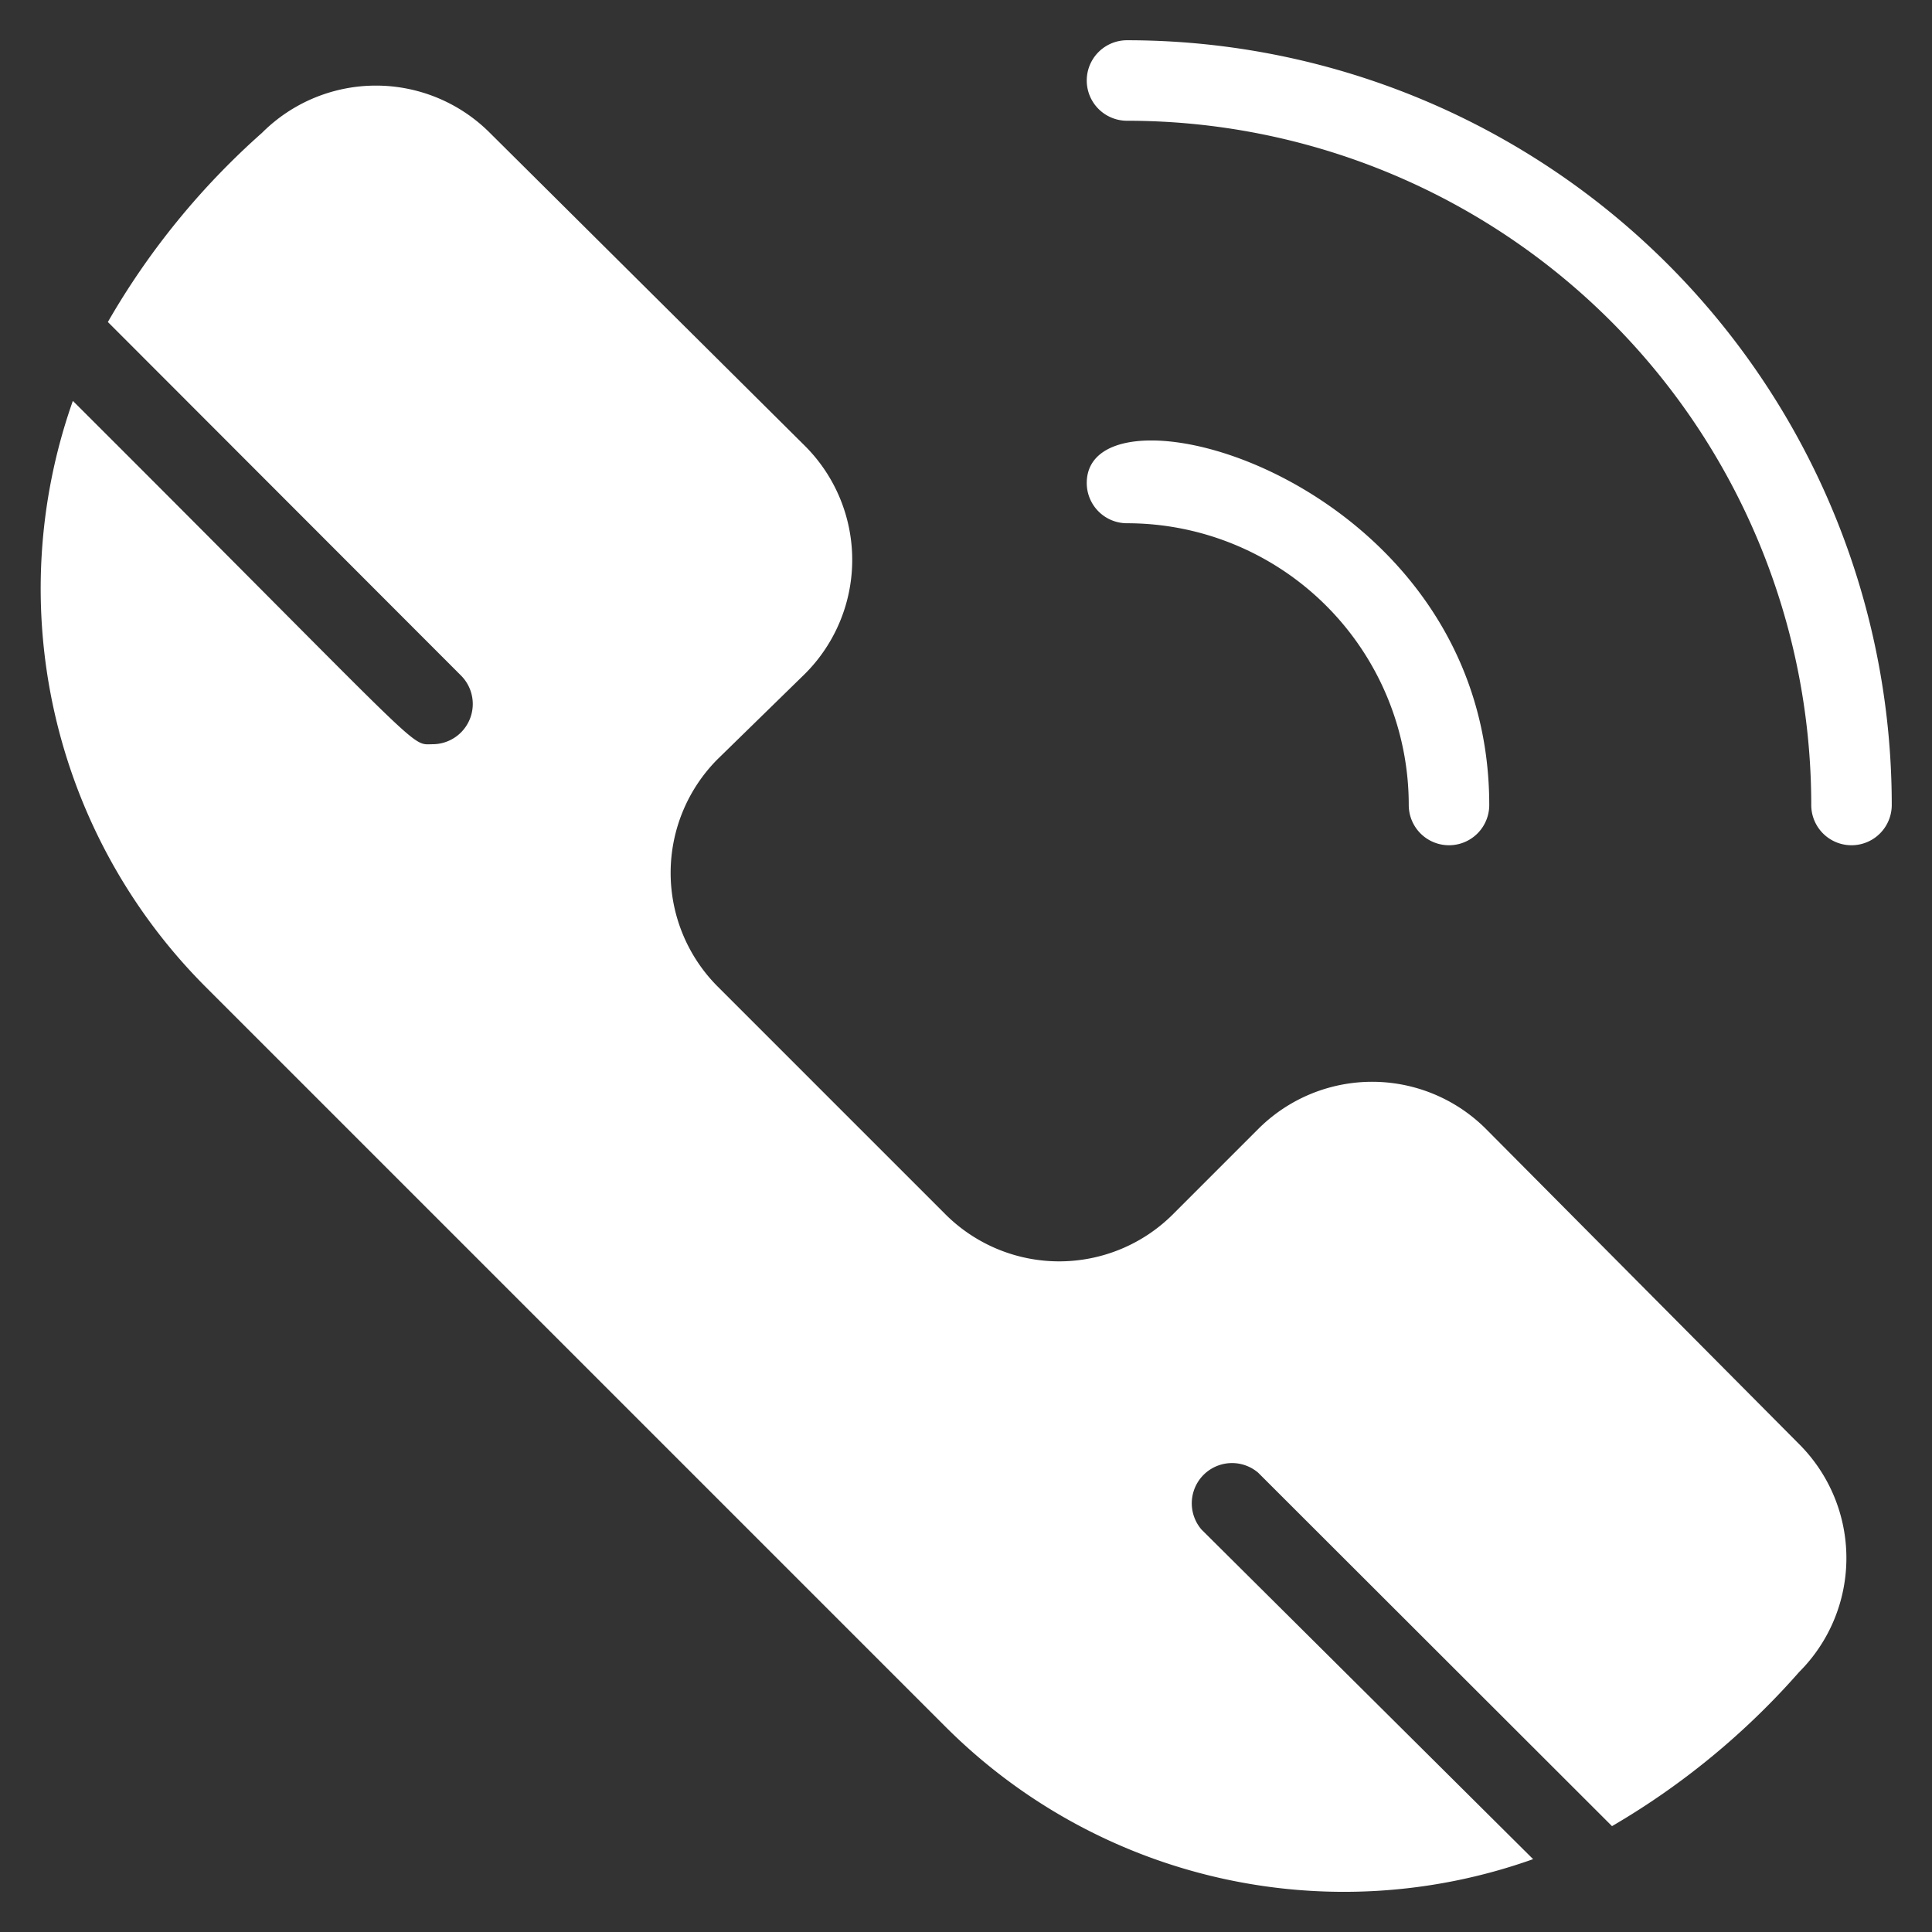
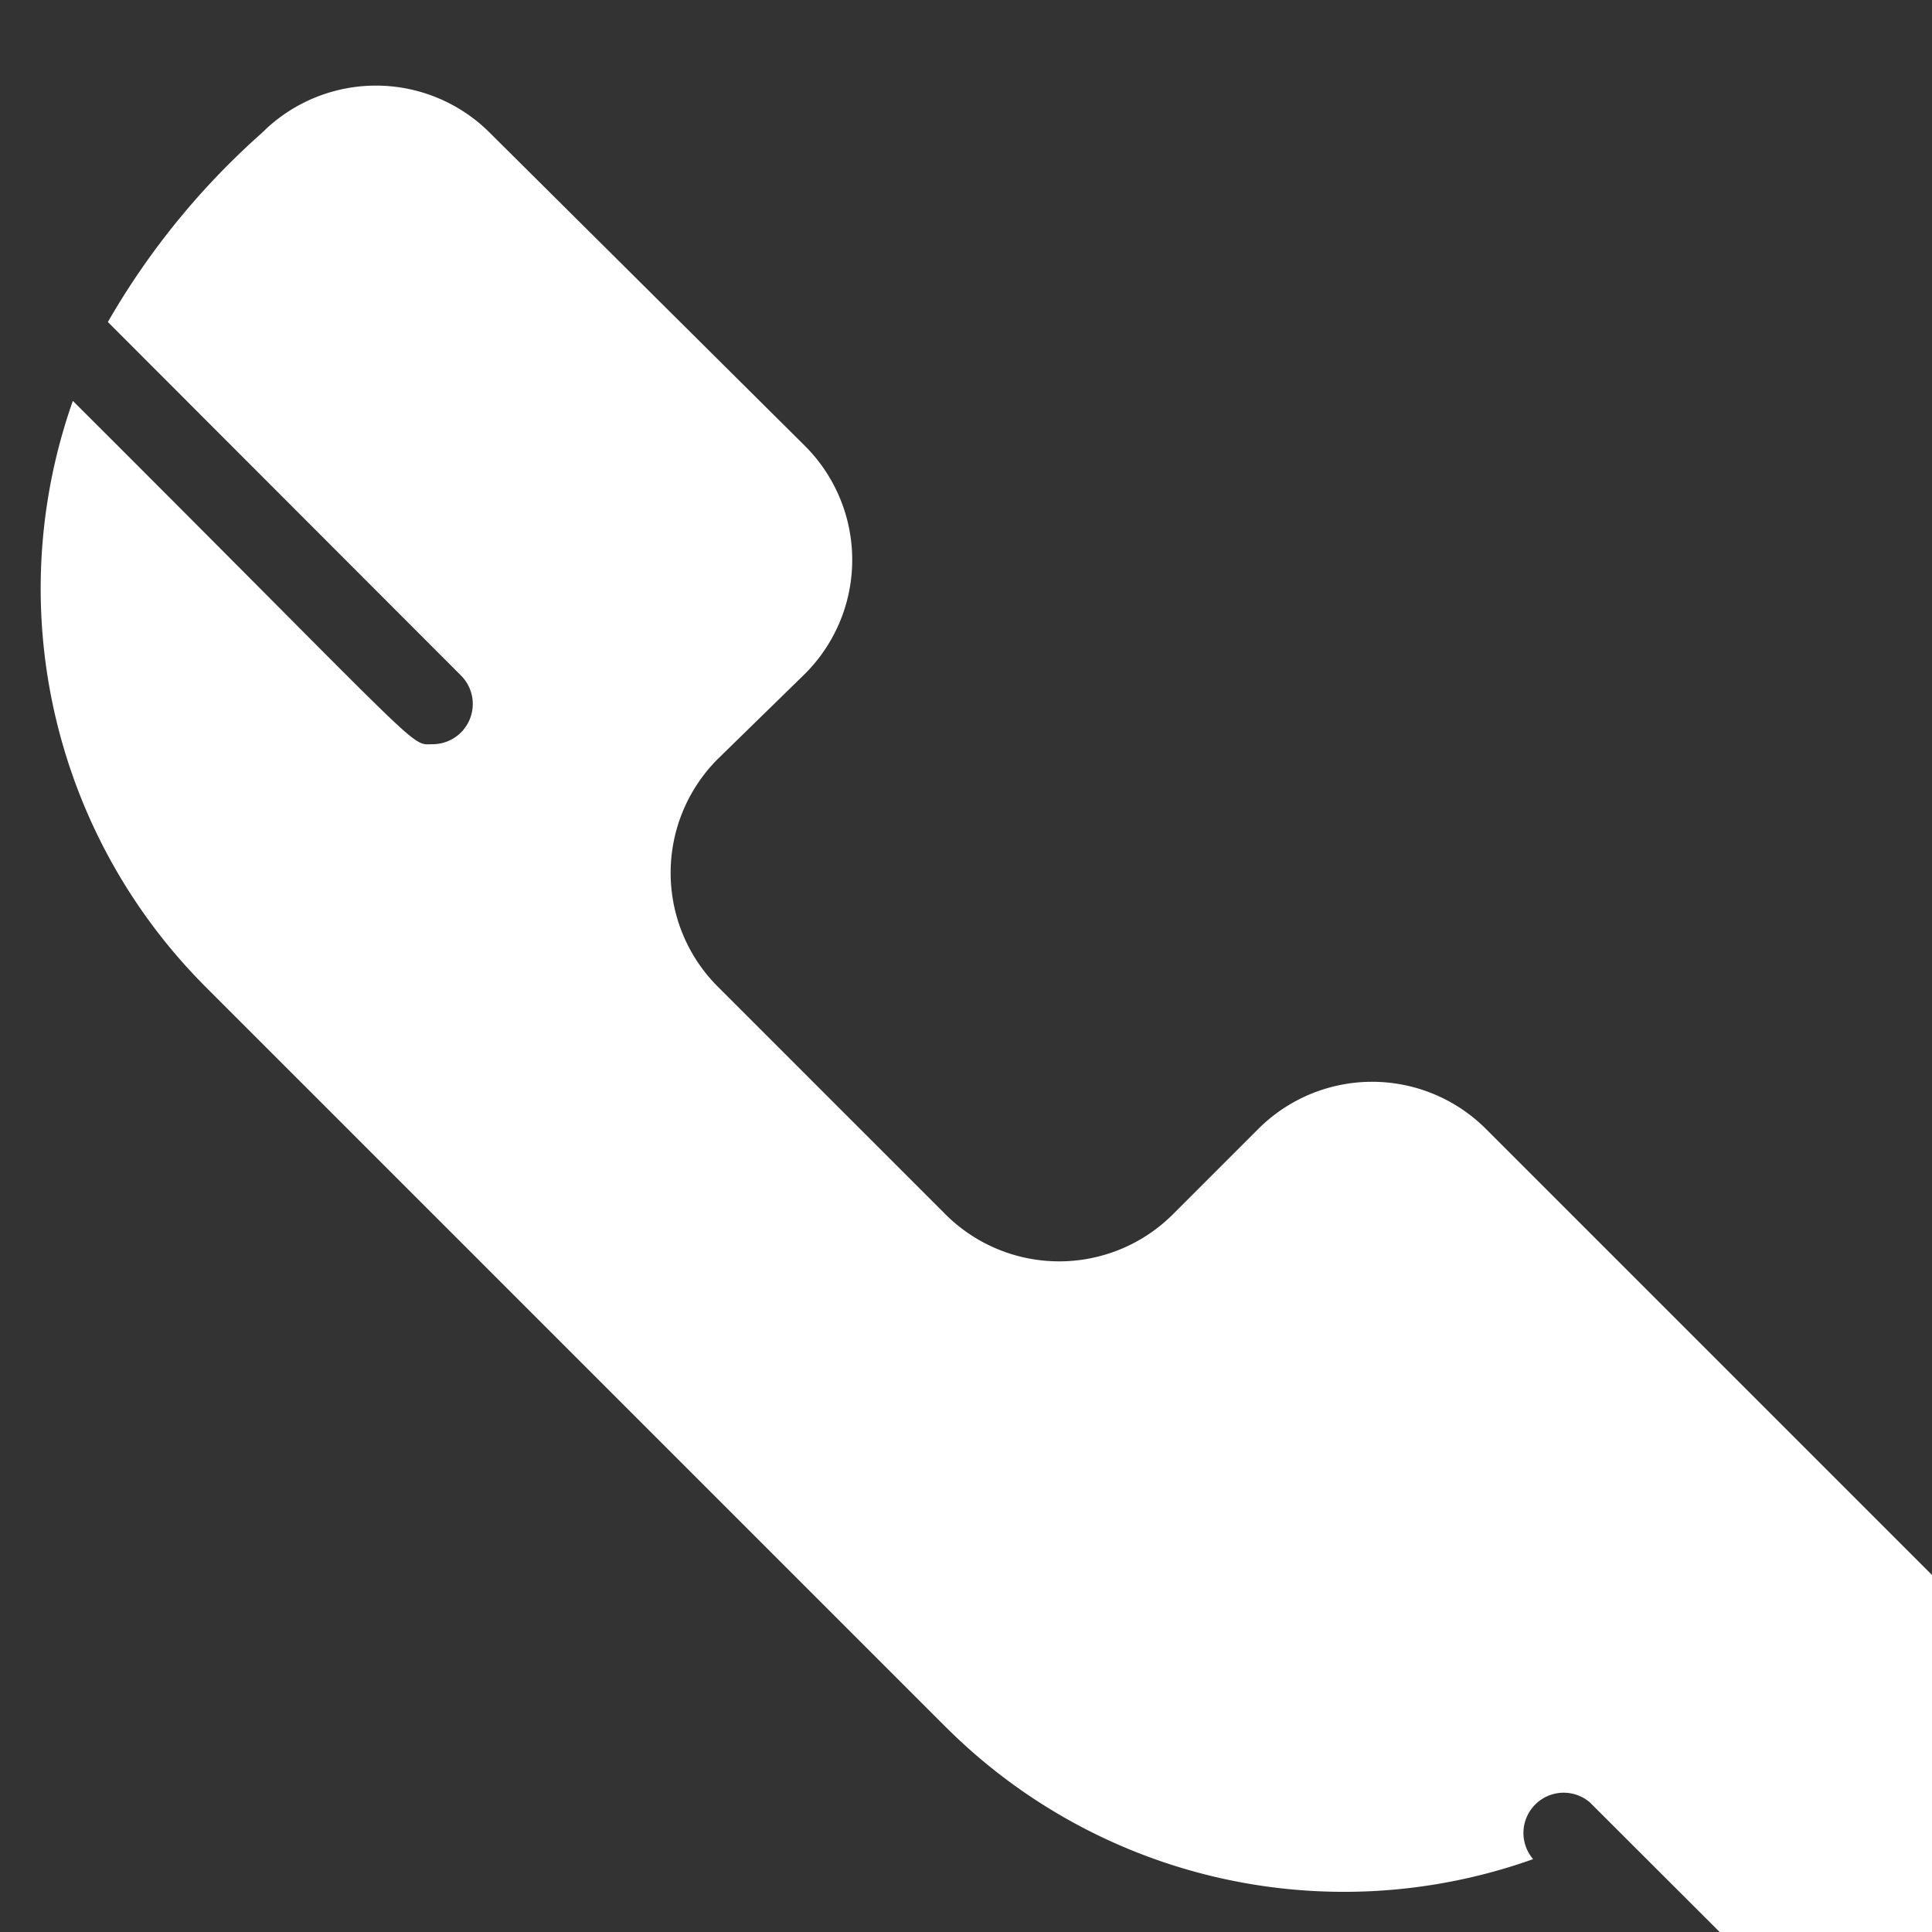
<svg xmlns="http://www.w3.org/2000/svg" height="100px" width="100px" fill="#ffffff" viewBox="0 0 48 48" x="0px" y="0px">
  <rect x="0" y="0" width="48" height="48" fill="#333333" stroke="none" />
  <title>Call</title>
  <g>
-     <path d="M36.92,28.05a4,4,0,0,0-5.66,0l-2.12,2.12a4,4,0,0,1-5.65,0l-5.66-5.66a4,4,0,0,1,0-5.65L20,16.74a4,4,0,0,0,0-5.66L12.17,3.3a4,4,0,0,0-5.66,0A18.79,18.79,0,0,0,2.68,8l8.78,8.79a1,1,0,0,1-.7,1.7c-.6,0,0,.4-8.95-8.53A14,14,0,0,0,5.1,24.51L23.49,42.9a14,14,0,0,0,14.6,3.29L29.85,38a1,1,0,0,1,1.41-1.41l8.79,8.78a18.79,18.79,0,0,0,4.65-3.83,4,4,0,0,0,0-5.66Z" />
-     <path d="M35,20a1,1,0,0,0,2,0c0-8.06-10-10.78-10-8a1,1,0,0,0,1,1A7,7,0,0,1,35,20Z" />
-     <path d="M28,1a1,1,0,0,0,0,2A17,17,0,0,1,45,20a1,1,0,0,0,2,0A19,19,0,0,0,28,1Z" />
+     <path d="M36.92,28.05a4,4,0,0,0-5.66,0l-2.12,2.12a4,4,0,0,1-5.65,0l-5.66-5.66a4,4,0,0,1,0-5.65L20,16.74a4,4,0,0,0,0-5.66L12.17,3.3a4,4,0,0,0-5.66,0A18.79,18.79,0,0,0,2.68,8l8.78,8.79a1,1,0,0,1-.7,1.7c-.6,0,0,.4-8.95-8.53A14,14,0,0,0,5.1,24.51L23.49,42.9a14,14,0,0,0,14.6,3.29a1,1,0,0,1,1.41-1.41l8.79,8.78a18.79,18.79,0,0,0,4.65-3.83,4,4,0,0,0,0-5.66Z" />
  </g>
</svg>